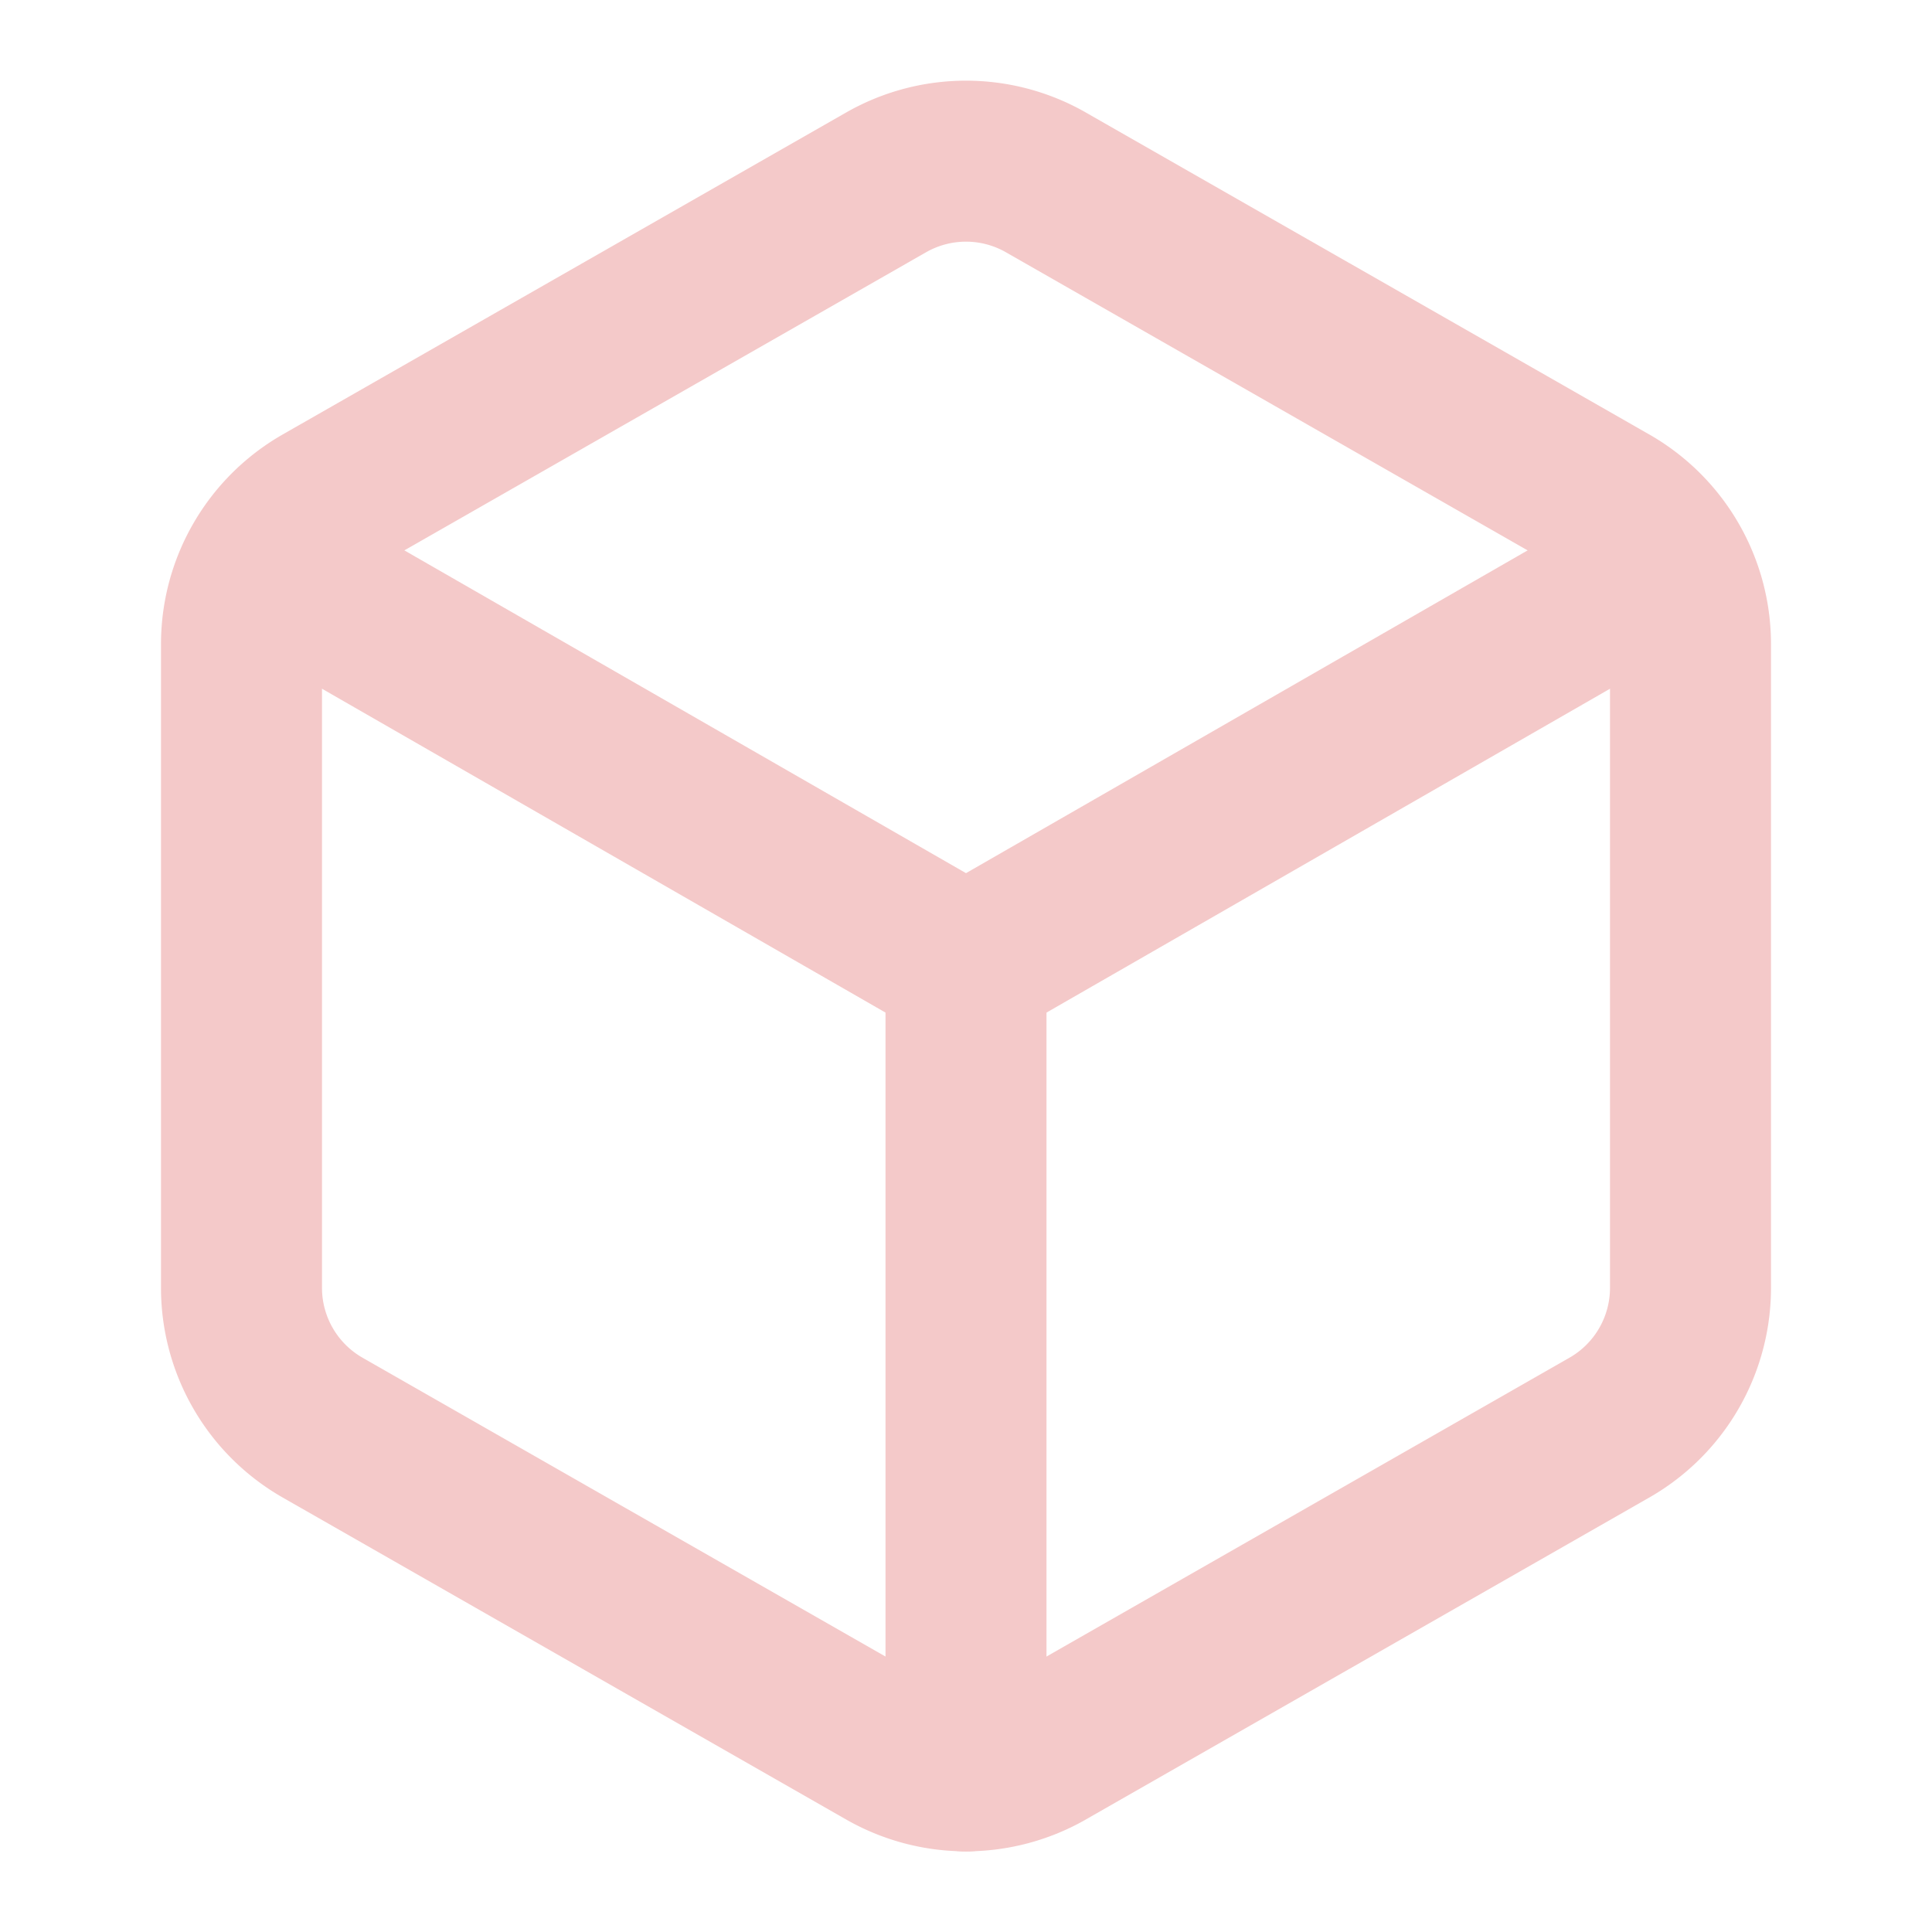
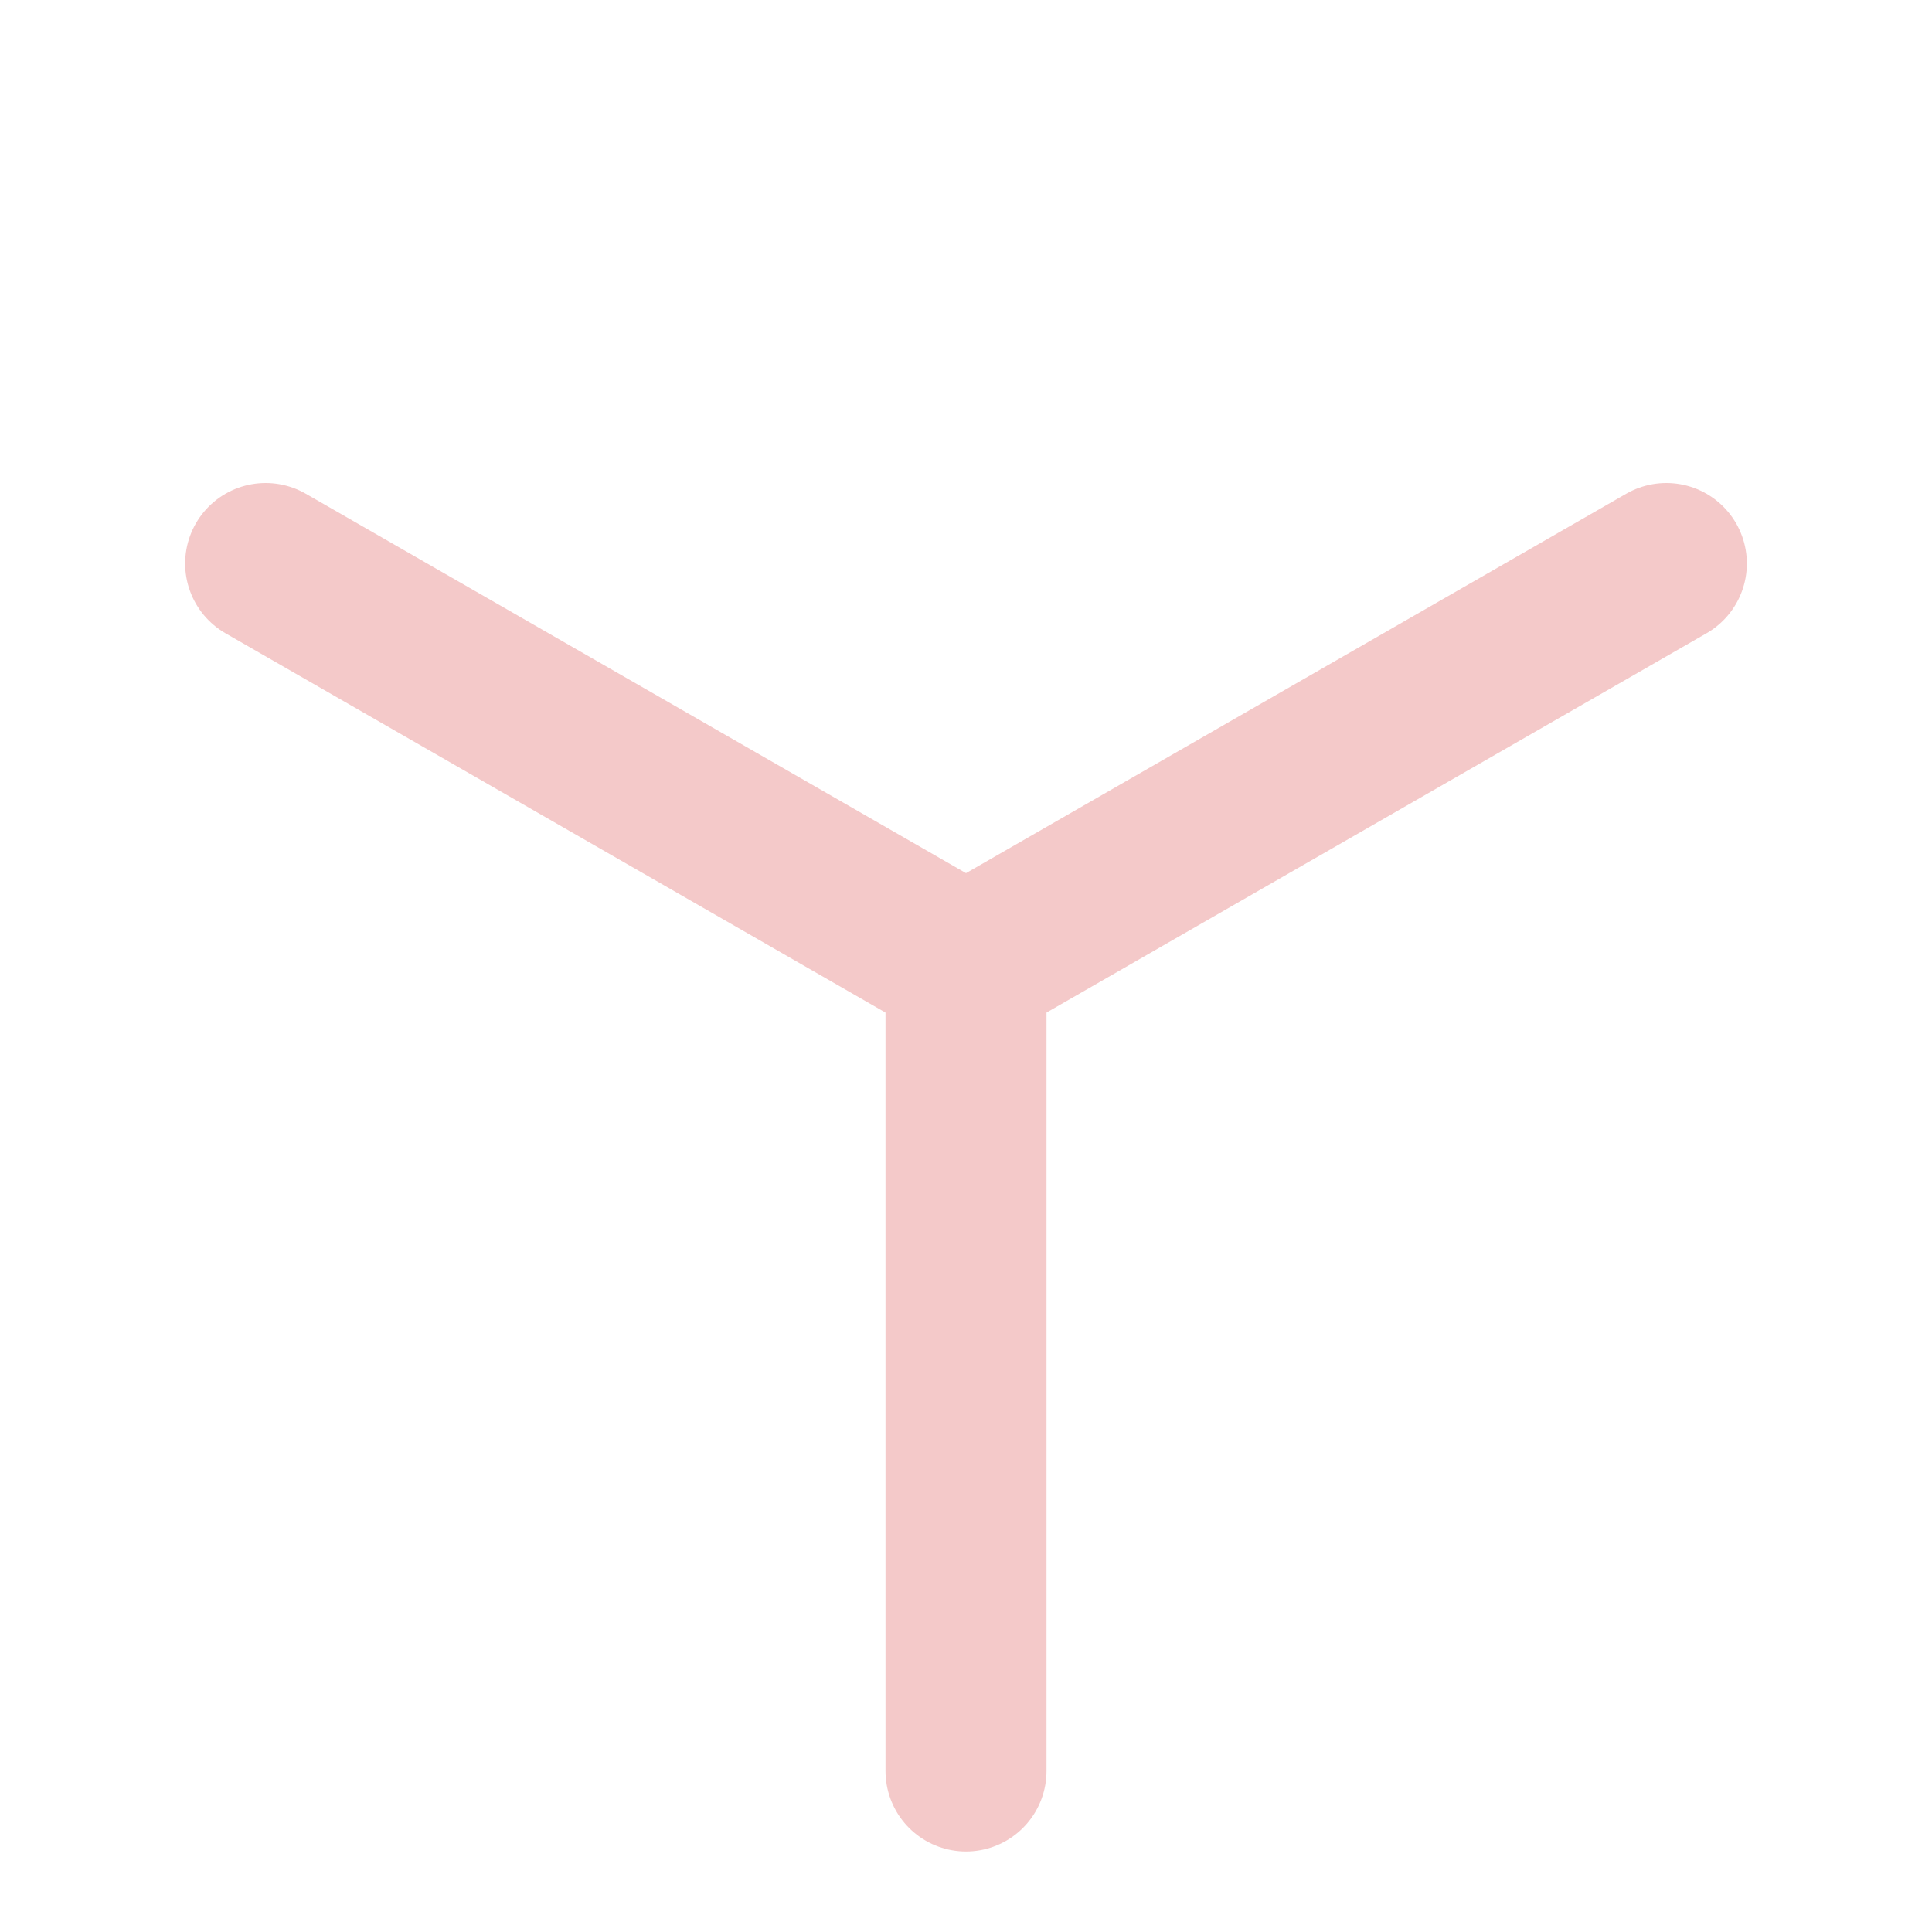
<svg xmlns="http://www.w3.org/2000/svg" width="24" height="24" viewBox="0 0 24 24" fill="none" stroke="#F4C9C9" stroke-width="2" stroke-linecap="round" stroke-linejoin="round" class="lucide lucide-box-icon lucide-box">
-   <path d="M21 8a2 2 0 0 0-1-1.73l-7-4a2 2 0 0 0-2 0l-7 4A2 2 0 0 0 3 8v8a2 2 0 0 0 1 1.73l7 4a2 2 0 0 0 2 0l7-4A2 2 0 0 0 21 16Z" />
  <path d="m3.3 7 8.7 5 8.7-5" />
  <path d="M12 22V12" />
</svg>